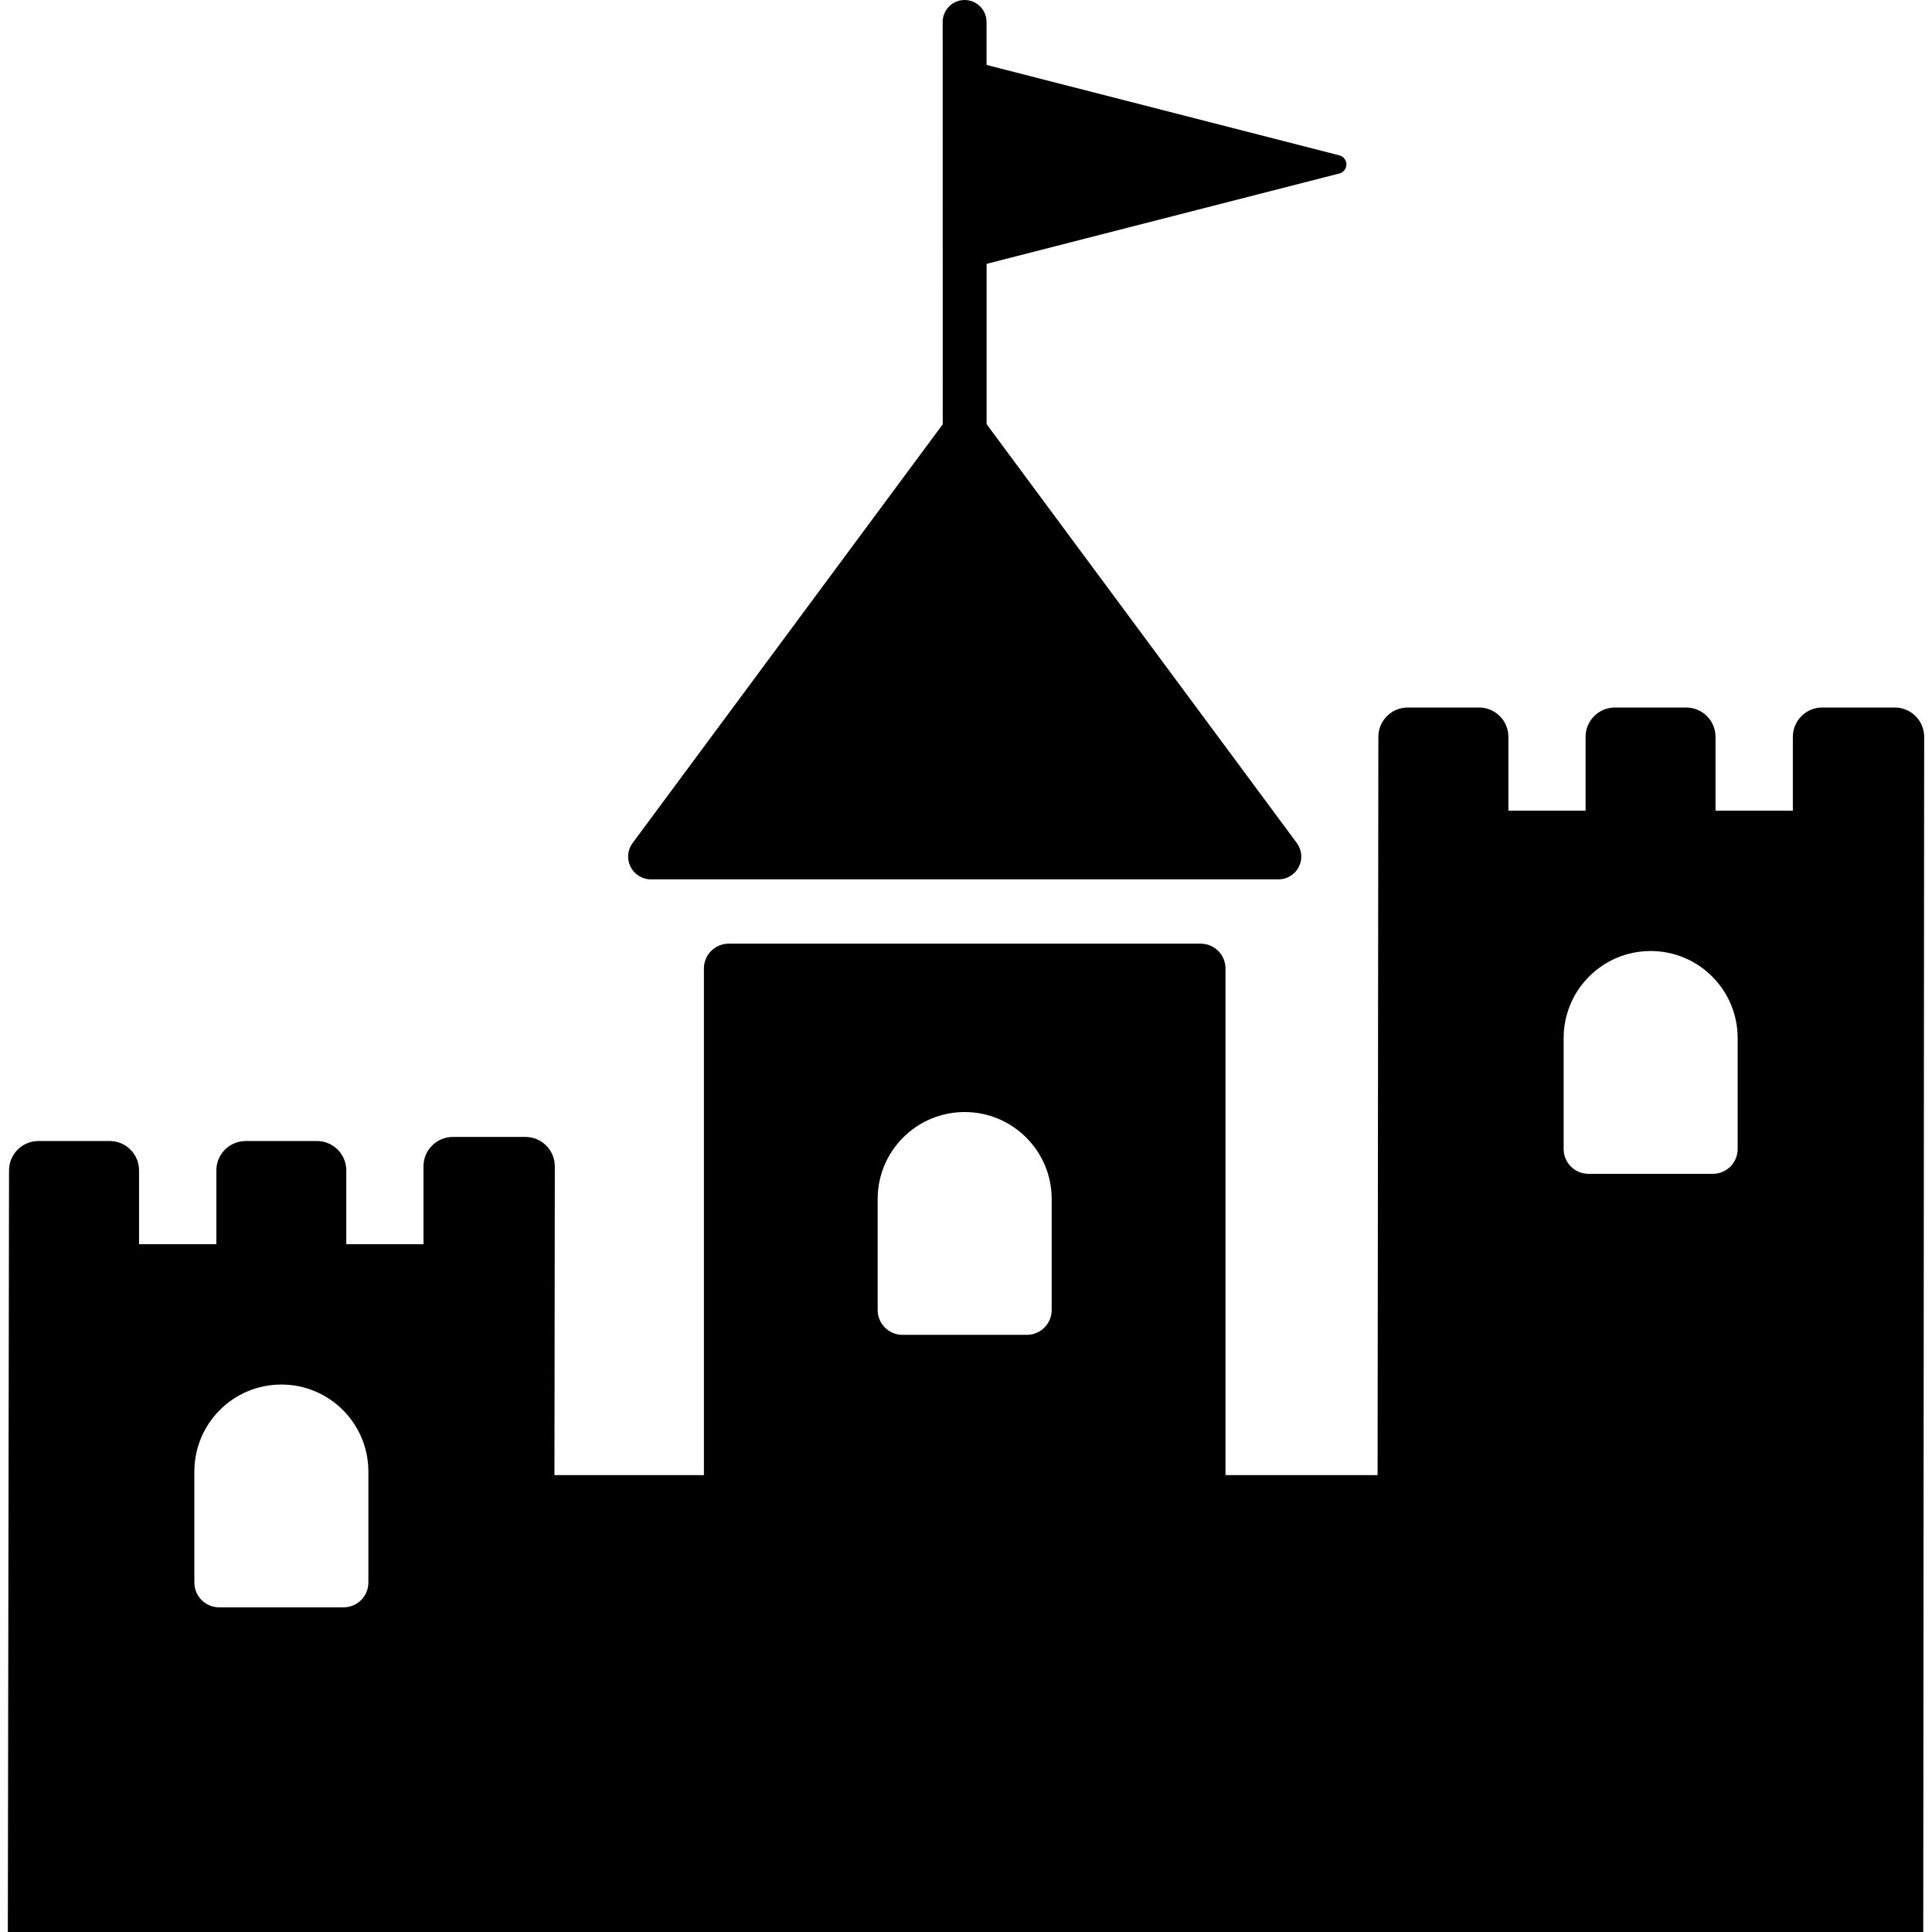
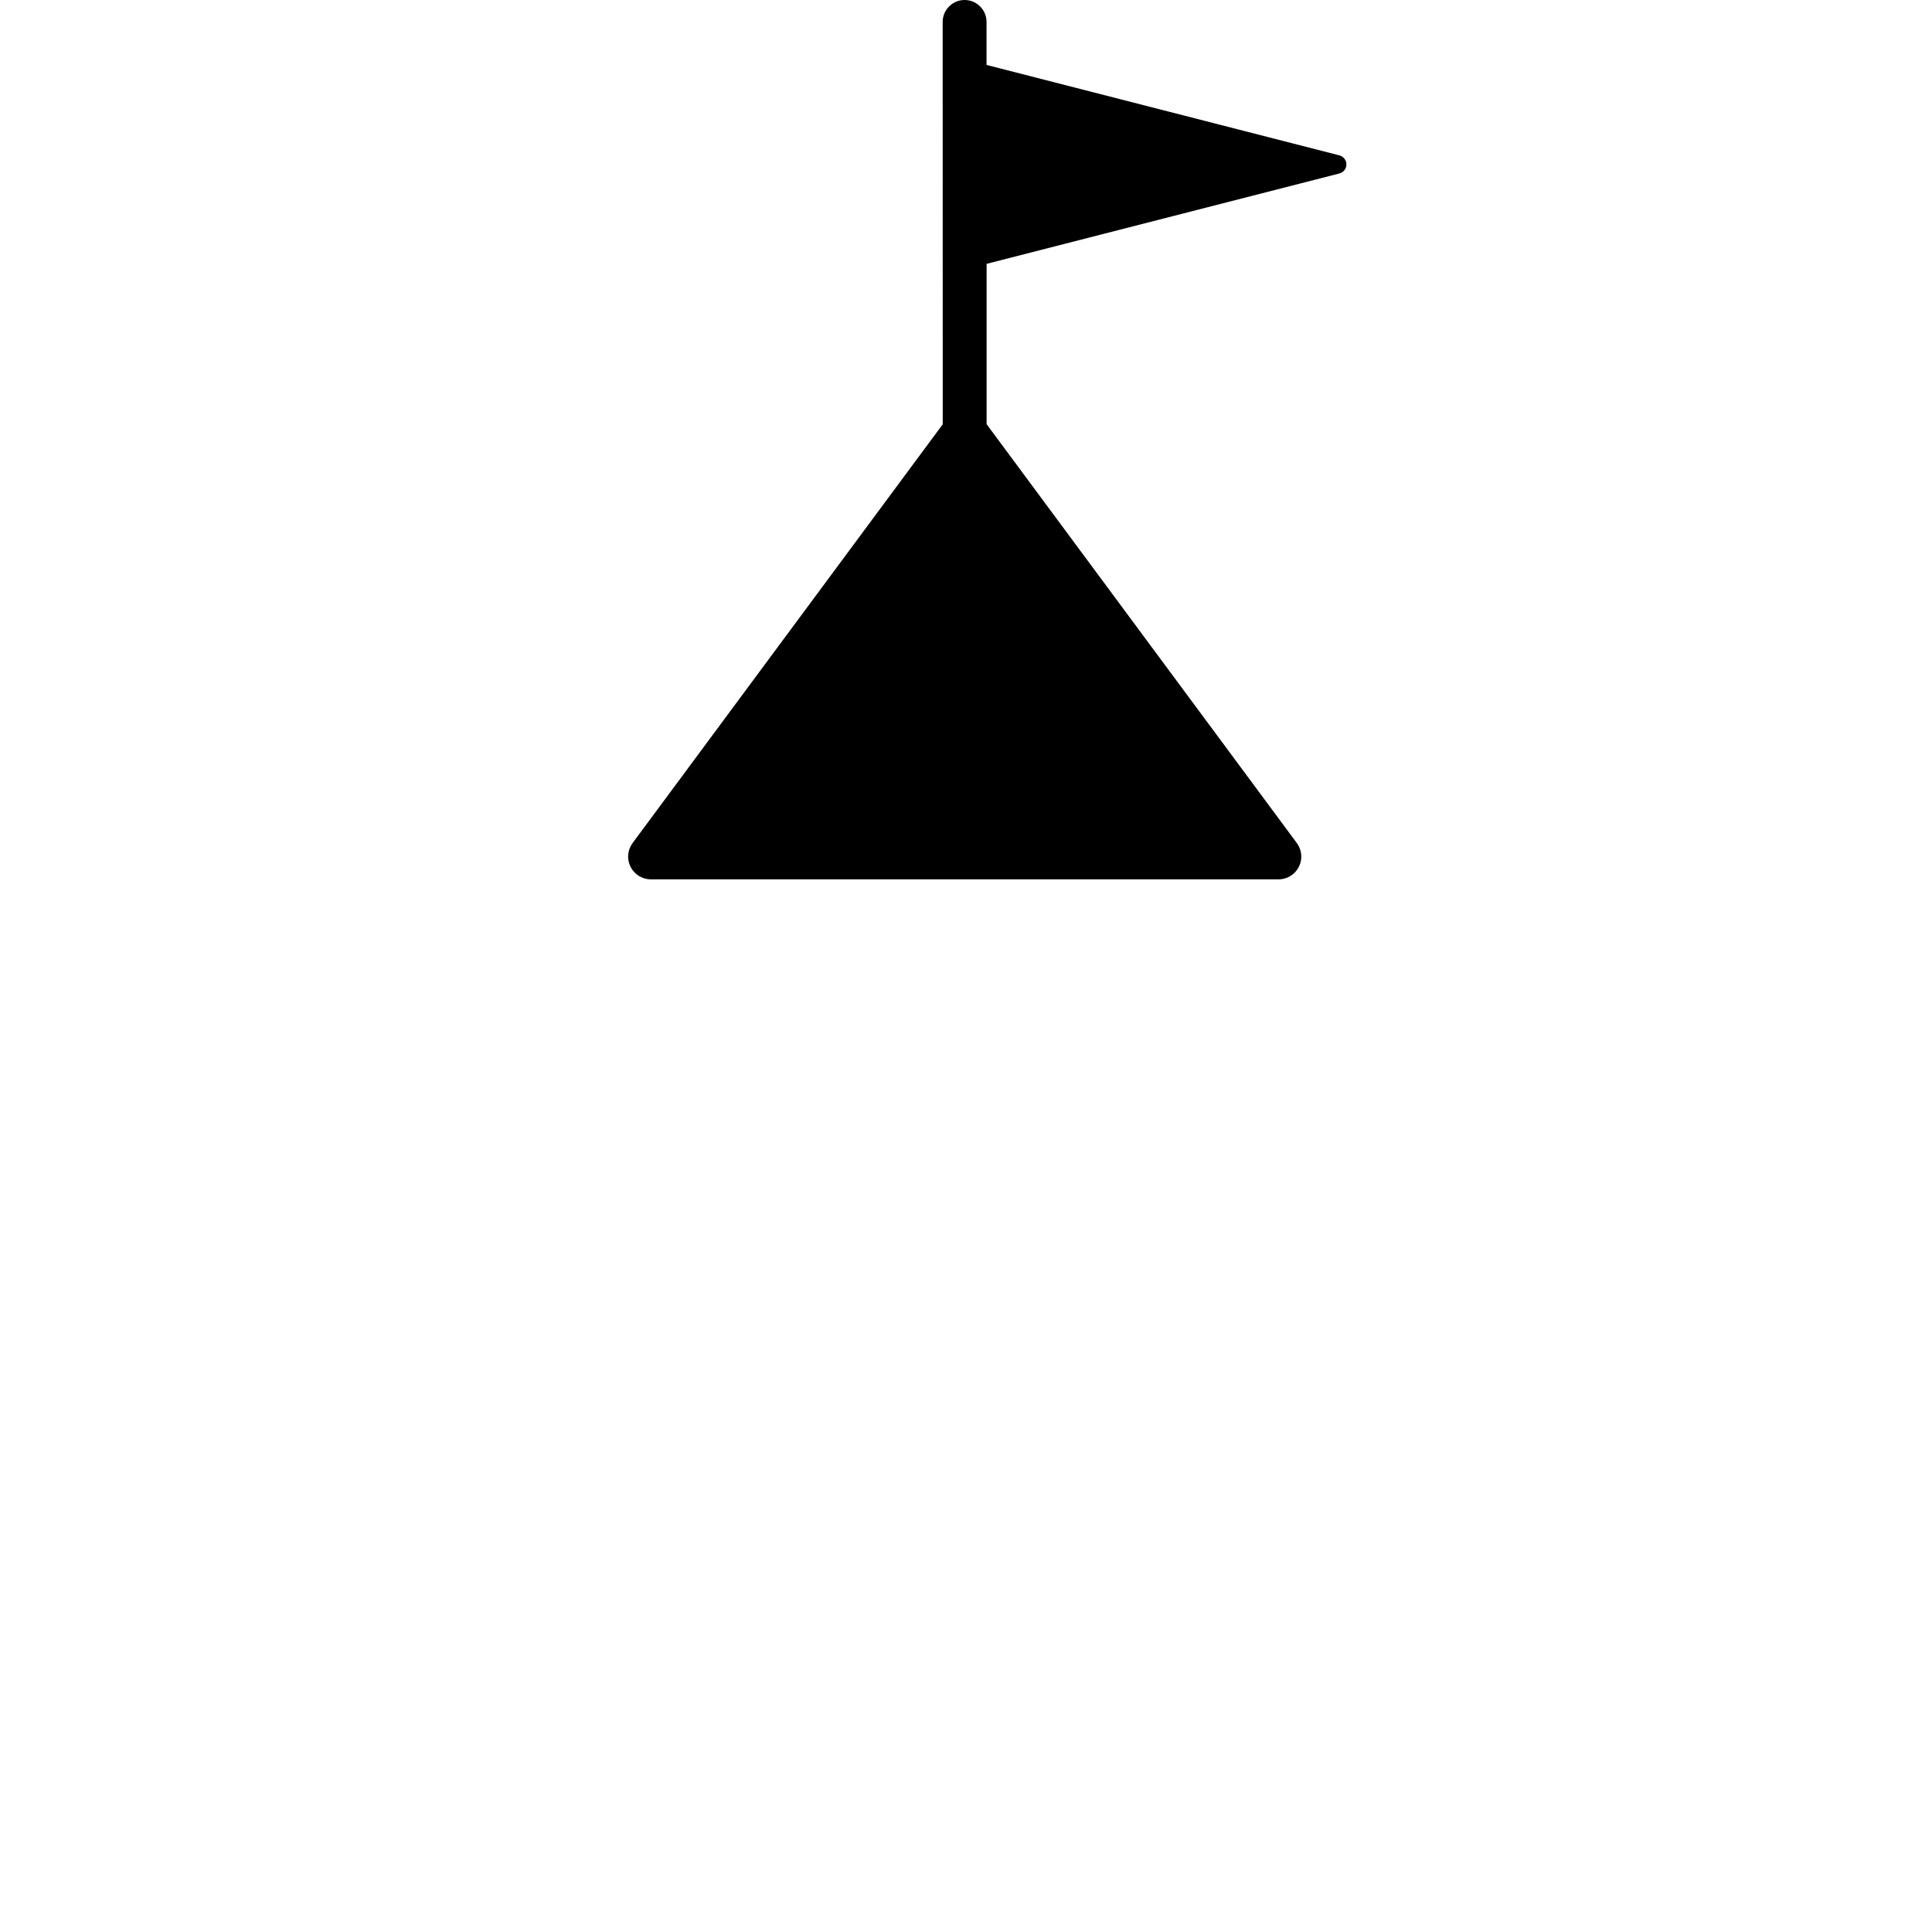
<svg xmlns="http://www.w3.org/2000/svg" fill="#000000" height="800px" width="800px" version="1.1" id="Capa_1" viewBox="0 0 483.008 483.008" xml:space="preserve">
  <g>
    <path d="M162.722,219.844H319.64c2.14,0,4.113-1.212,5.082-3.135c0.971-1.923,0.768-4.222-0.518-5.953l-77.548-104.709V65.961   l88.182-22.59c1.037-0.259,1.772-1.195,1.772-2.266c0-1.069-0.734-2.006-1.772-2.266L246.64,16.235V5.484   c0-3.027-2.459-5.484-5.485-5.484c-3.025,0.008-5.483,2.457-5.483,5.484l0.017,100.588l-77.53,104.684   c-1.289,1.731-1.489,4.03-0.52,5.953C158.608,218.632,160.581,219.844,162.722,219.844z" />
-     <path d="M455.562,176.881c-4.057,0-7.345,3.288-7.345,7.345v18.446H428.89v-18.446c0-4.057-3.288-7.345-7.345-7.345h-17.801   c-4.057,0-7.345,3.288-7.345,7.345v18.446h-19.294v-18.446c0-4.057-3.288-7.345-7.345-7.345h-17.822   c-4.054,0-7.341,3.283-7.345,7.337l-0.192,184.567h-38.021V242.131c0-3.437-2.776-6.211-6.204-6.211H182.184   c-3.427,0-6.204,2.774-6.204,6.211v126.654h-37.367l0.091-77.191c0.002-1.949-0.771-3.82-2.148-5.199   c-1.377-1.379-3.247-2.154-5.196-2.154h-18.141c-4.057,0-7.345,3.288-7.345,7.345v19.466H86.578v-18.441   c0-4.064-3.294-7.35-7.34-7.35H61.431c-4.047,0-7.341,3.286-7.341,7.35v18.441H34.763v-18.441c0-4.064-3.293-7.35-7.341-7.35H9.615   c-4.063,0-7.34,3.277-7.357,7.332l-0.3,190.416h478.863l0.229-298.776c0.002-1.949-0.772-3.818-2.149-5.197   c-1.377-1.379-3.246-2.153-5.195-2.153H455.562z M92.095,395.631c0,3.436-2.774,6.211-6.203,6.211h-31.1   c-3.427,0-6.201-2.775-6.201-6.211v-27.738c0-12.014,9.729-21.754,21.751-21.754c12.005,0,21.753,9.74,21.753,21.754V395.631z    M262.924,327.505c0,3.436-2.776,6.211-6.202,6.211h-31.1c-3.429,0-6.204-2.775-6.204-6.211v-27.739   c0-12.013,9.73-21.752,21.754-21.752c12.004,0,21.752,9.739,21.752,21.752V327.505z M434.421,287.251   c0,3.436-2.773,6.212-6.201,6.212h-31.1c-3.429,0-6.202-2.775-6.202-6.212v-27.738c0-12.013,9.73-21.753,21.751-21.753   c12.007,0,21.752,9.74,21.752,21.753V287.251z" />
  </g>
</svg>